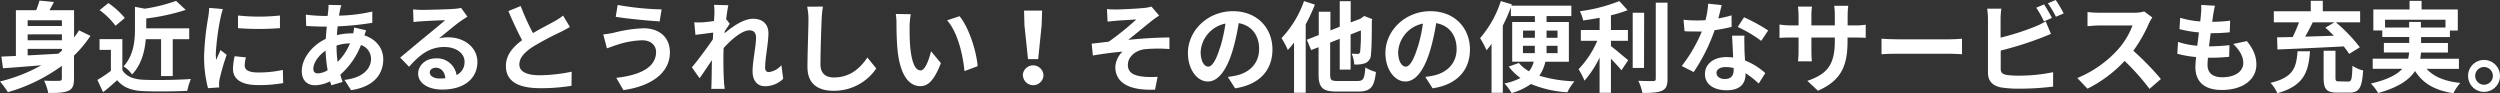
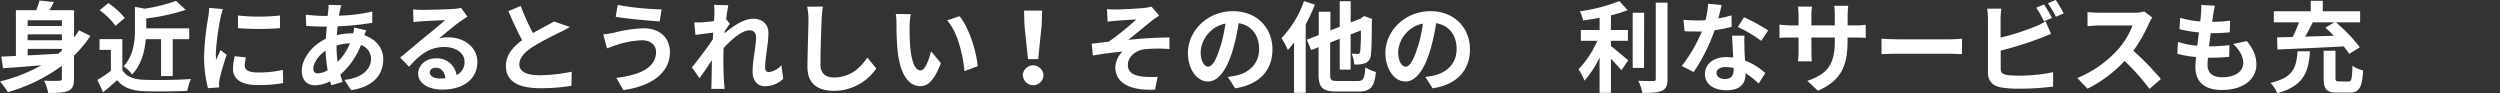
<svg xmlns="http://www.w3.org/2000/svg" viewBox="0 0 759.48 28.32">
  <rect x="0" y="0" width="759.48" height="28.32" fill="#333333" stroke="none" />
  <defs>
    <style>.cls-1{fill:#fff;}</style>
  </defs>
  <g id="Layer_2" data-name="Layer 2">
    <g id="PC2">
      <path class="cls-1" d="M27.48,10.89a35.74,35.74,0,0,1-5,6v7c0,2-.39,3.12-1.71,3.69s-3.24.69-6.12.66a14.93,14.93,0,0,0-1.26-3.75c1.86.12,4,.09,4.59.06s.81-.18.81-.69V20A52.19,52.19,0,0,1,2.4,28,30.4,30.4,0,0,0,0,24.75a50.11,50.11,0,0,0,12.57-4.92c-4.32.36-8.43.69-11.67.9L.42,17.19,4.83,17V3.09H11A27.26,27.26,0,0,0,12,.18L16.38.6c-.42.87-.9,1.71-1.35,2.49H22.5V11.4C23,10.71,23.55,10,24,9.21ZM8.4,6.15V7.89H18.81V6.15Zm10.41,4.29H8.4v1.8H18.81ZM8.4,16.83c2.94-.15,6.12-.33,9.3-.51.39-.3.75-.63,1.11-.93v-.54H8.4Z" />
      <path class="cls-1" d="M37.17,21.3c1.23,2,3.48,2.82,6.6,2.94C47.28,24.39,54,24.3,58,24a18.68,18.68,0,0,0-1.11,3.6c-3.6.18-9.63.24-13.2.09s-6.15-1-8.1-3.33C34.29,25.53,33,26.7,31.32,28l-1.74-3.72a39.4,39.4,0,0,0,4.11-2.76V15.15H30.24V11.88h6.93ZM35.1,7.83a22.7,22.7,0,0,0-4.83-4.74L32.91.93a24,24,0,0,1,5,4.53Zm9.18,4.08C44,15.45,43,19.65,40.11,22.62a8.78,8.78,0,0,0-2.58-2.46C40.59,16.89,41,12.39,41,8.91V2.07L44,2.64A51.21,51.21,0,0,0,53.49.27L56.43,3a63.12,63.12,0,0,1-12,2.61v3H57.48v3.3h-5V23.1H48.93V11.91Z" />
      <path class="cls-1" d="M67.71,2.76A25,25,0,0,0,67,5.4a73.45,73.45,0,0,0-1.44,10.89,14.34,14.34,0,0,0,.12,1.92c.42-1.05.9-2,1.32-3l1.86,1.44a71.63,71.63,0,0,0-2.13,7.29,8.73,8.73,0,0,0-.18,1.38c0,.33,0,.81.06,1.23l-3.42.24A37.93,37.93,0,0,1,62,17.07,82.37,82.37,0,0,1,63.24,5.31a22.2,22.2,0,0,0,.3-2.91Zm7,14.67a9.78,9.78,0,0,0-.36,2.49c0,1.32,1.14,2.1,4.14,2.1a34.24,34.24,0,0,0,7.44-.78l.09,4a41.29,41.29,0,0,1-7.68.6c-5.13,0-7.56-1.86-7.56-4.89a18.31,18.31,0,0,1,.51-3.87ZM85.05,4.71V8.55a82.23,82.23,0,0,1-12.75,0l0-3.84A60.62,60.62,0,0,0,85.05,4.71Z" />
      <path class="cls-1" d="M111.24,9.21c-.15.33-.36,1-.54,1.53,3.45,1.14,5.73,3.81,5.73,7.29,0,4.17-2.49,8.28-9.78,9.36l-2-3.12c5.73-.63,8.07-3.51,8.07-6.42a4.42,4.42,0,0,0-3.06-4.17,23.1,23.1,0,0,1-6.27,9c.21.78.45,1.5.69,2.22l-3.42,1c-.12-.36-.27-.78-.39-1.2a10.46,10.46,0,0,1-4.59,1.2c-2.19,0-4-1.32-4-4.35,0-3.78,3.15-7.8,7.29-9.75.09-1.26.18-2.52.3-3.72h-1c-1.56,0-3.87-.12-5.25-.18l-.12-3.45a48.78,48.78,0,0,0,5.49.39h1.14l.18-1.59a11.86,11.86,0,0,0,.09-1.77l3.9.09a11.54,11.54,0,0,0-.42,1.59c-.12.48-.21,1-.3,1.59A49.55,49.55,0,0,0,113.1,3.51l0,3.42A86.32,86.32,0,0,1,102.57,8c-.09.87-.18,1.77-.21,2.67a20,20,0,0,1,4.44-.54h.51a17.18,17.18,0,0,0,.27-1.77ZM99.54,21.33a41.41,41.41,0,0,1-.63-5.94c-2.22,1.5-3.72,3.78-3.72,5.46,0,.93.42,1.44,1.38,1.44A6.31,6.31,0,0,0,99.54,21.33Zm2.7-7.44a34.64,34.64,0,0,0,.33,4.92,17,17,0,0,0,3.75-5.64,14.51,14.51,0,0,0-4.08.66Z" />
      <path class="cls-1" d="M142,5.07q-1.08.67-2.07,1.35c-1.59,1.11-4.71,3.75-6.57,5.25a10,10,0,0,1,2.79-.33c5,0,8.88,3.15,8.88,7.47,0,4.68-3.57,8.4-10.74,8.4-4.14,0-7.26-1.89-7.26-4.86,0-2.4,2.19-4.62,5.34-4.62a6,6,0,0,1,6.33,5.07,4.33,4.33,0,0,0,2.43-4.05c0-2.67-2.7-4.47-6.15-4.47-4.56,0-7.53,2.43-10.71,6l-2.7-2.79c2.1-1.71,5.67-4.74,7.44-6.18s4.74-3.87,6.21-5.16c-1.53,0-5.61.21-7.17.33a19.61,19.61,0,0,0-2.43.24l-.12-3.87c.84.09,1.86.15,2.7.15,1.56,0,7.92-.15,9.6-.3a14.33,14.33,0,0,0,2.28-.3ZM135.3,23.76c-.18-1.92-1.29-3.18-2.91-3.18-1.11,0-1.83.66-1.83,1.41,0,1.11,1.26,1.86,3,1.86A15.66,15.66,0,0,0,135.3,23.76Z" />
-       <path class="cls-1" d="M173.13,8.19c-.9.54-1.86,1.05-2.94,1.59a91,91,0,0,0-8.28,4.41c-2.49,1.62-4.14,3.33-4.14,5.4s2.07,3.27,6.18,3.27a49.69,49.69,0,0,0,9.72-1.08l-.06,4.29a58.1,58.1,0,0,1-9.54.72c-5.91,0-10.38-1.65-10.38-6.75,0-3.3,2.07-5.73,4.92-7.83-1.38-2.55-2.82-5.7-4.17-8.85l3.75-1.53a69.65,69.65,0,0,0,3.72,8.22c2.43-1.41,5-2.73,6.42-3.51a20.51,20.51,0,0,0,2.73-1.8Z" />
+       <path class="cls-1" d="M173.13,8.19c-.9.54-1.86,1.05-2.94,1.59a91,91,0,0,0-8.28,4.41c-2.49,1.62-4.14,3.33-4.14,5.4s2.07,3.27,6.18,3.27a49.69,49.69,0,0,0,9.72-1.08l-.06,4.29a58.1,58.1,0,0,1-9.54.72c-5.91,0-10.38-1.65-10.38-6.75,0-3.3,2.07-5.73,4.92-7.83-1.38-2.55-2.82-5.7-4.17-8.85l3.75-1.53a69.65,69.65,0,0,0,3.72,8.22c2.43-1.41,5-2.73,6.42-3.51Z" />
      <path class="cls-1" d="M195,12.24a26.66,26.66,0,0,0-7.74,1.44c-.87.27-2,.72-2.88,1l-1.11-4.23a29.13,29.13,0,0,0,3.24-.51,41.16,41.16,0,0,1,9-1.35c4.71,0,8,2.67,8,7.32,0,6.36-5.88,10.32-14.13,11.46l-2.16-3.72c7.38-.84,12.09-3.24,12.09-7.89C199.29,13.83,197.79,12.21,195,12.24Zm6-9.39-.6,3.66c-3.48-.24-9.93-.81-13.35-1.41l.6-3.6A83.92,83.92,0,0,0,201,2.85Z" />
      <path class="cls-1" d="M237.93,23.94a7.86,7.86,0,0,1-5.58,2.25c-2.22,0-3.72-1.65-3.72-4.5,0-3.24,1.05-7.59,1.05-10.29,0-1.47-.75-2.19-2-2.19-2.22,0-5.46,2.73-7.86,5.4,0,.84-.06,1.65-.06,2.4,0,2.43,0,4.92.18,7.71,0,.54.15,1.62.21,2.28h-4.08c.06-.63.09-1.71.09-2.19.06-2.31.06-4,.12-6.54-1.29,1.89-2.73,4.08-3.75,5.49l-2.34-3.3c1.68-2,4.68-6,6.36-8.49l.12-2.07-5.4.69-.36-3.81a25.27,25.27,0,0,0,2.58,0c.87-.06,2.16-.21,3.42-.39.06-1.11.12-1.95.12-2.28a15.85,15.85,0,0,0-.12-2.64l4.35.12c-.18.84-.42,2.37-.66,4.23l1.11,1.41c-.39.51-1,1.47-1.53,2.25a4.48,4.48,0,0,1-.06.63c2.34-2,5.76-4.41,8.64-4.41,3.18,0,4.68,1.89,4.68,4.38,0,3.09-1,7.44-1,10.53,0,.78.39,1.29,1.14,1.29a6,6,0,0,0,3.81-2.1Z" />
      <path class="cls-1" d="M250,2a30.49,30.49,0,0,0-.39,4c-.15,3.18-.36,9.84-.36,13.53,0,3,1.8,4,4.08,4,4.92,0,8-2.82,10.17-6.06l2.7,3.33a15.46,15.46,0,0,1-12.9,6.78c-4.86,0-8-2.13-8-7.2,0-4,.3-11.79.3-14.34a18.65,18.65,0,0,0-.39-4Z" />
      <path class="cls-1" d="M276.33,7.89c0,1.92,0,4.17.18,6.3.42,4.29,1.32,7.2,3.18,7.2,1.41,0,2.58-3.48,3.15-5.82l3,3.6c-2,5.16-3.84,7-6.24,7-3.24,0-6.09-2.94-6.93-10.92-.27-2.73-.33-6.18-.33-8a17.22,17.22,0,0,0-.21-3l4.56.06A23.54,23.54,0,0,0,276.33,7.89ZM297,20.1,293,21.6c-.45-4.77-2-11.76-5.28-15.42l3.78-1.26C294.36,8.37,296.64,15.54,297,20.1Z" />
      <path class="cls-1" d="M310.71,23A3.12,3.12,0,0,1,317,23a3.13,3.13,0,0,1-6.24,0Zm.51-15.3-.12-4.47h5.49l-.15,4.47-1.05,10.26H312.3Z" />
      <path class="cls-1" d="M339.09,2.88c1.26,0,6.84-.27,8.64-.48A11.65,11.65,0,0,0,349.8,2l2.34,2.73c-.6.42-1.71,1.14-2.31,1.65-2.13,1.68-5.07,4.14-7.08,5.73,4-.42,8.88-.72,12.51-.72v3.51a44.8,44.8,0,0,0-7.62.06c-2.73.39-5,2.31-5,4.74s1.83,3.24,4.5,3.57a25.87,25.87,0,0,0,4.53.06l-.78,3.9c-7.62.33-12.06-1.95-12.06-6.9A7,7,0,0,1,341,15.69c-2.7.21-6,.66-9,1.17l-.36-3.6c1.59-.15,3.66-.42,5.19-.6a84.16,84.16,0,0,0,8.37-6.75c-1.2.09-4.86.27-6.06.39-.75.06-1.74.18-2.67.27l-.18-3.81C337.2,2.85,338.07,2.88,339.09,2.88Z" />
      <path class="cls-1" d="M373,23.37c1.14-.15,2-.3,2.76-.48,3.81-.9,6.75-3.63,6.75-8,0-4.11-2.22-7.17-6.21-7.86a64.56,64.56,0,0,1-1.77,8.07c-1.77,6-4.35,9.66-7.59,9.66s-6.06-3.63-6.06-8.64c0-6.84,6-12.72,13.68-12.72,7.35,0,12,5.13,12,11.61,0,6.24-3.84,10.68-11.34,11.82Zm-2.31-9a47.69,47.69,0,0,0,1.59-7.2,9.32,9.32,0,0,0-7.53,8.61c0,3,1.2,4.47,2.31,4.47S369.45,18.39,370.65,14.37Z" />
      <path class="cls-1" d="M399.45,1.41a54.5,54.5,0,0,1-2.79,6V28.2h-3.54V12.93a24.85,24.85,0,0,1-1.89,2.25,24.78,24.78,0,0,0-1.92-3.6A31.5,31.5,0,0,0,396.15.33Zm13,23.19c1.77,0,2.07-.72,2.34-4.11A12.41,12.41,0,0,0,418,21.87c-.48,4.44-1.53,5.94-5.31,5.94h-6.63c-4.26,0-5.49-1.17-5.49-5.28V14.34l-2.25.87L397,12.06l3.63-1.41V3.57h3.54V9.24L407,8.13V.36h3.33V6.81l3-1.14.45-.36.66-.45,2.43.93-.12.54c0,5.22-.09,8.82-.27,10.14a2.84,2.84,0,0,1-1.68,2.7,8.52,8.52,0,0,1-3.39.42,9.51,9.51,0,0,0-.78-3.27c.66,0,1.5.06,1.83.06s.63-.12.75-.69a58.64,58.64,0,0,0,.21-6.45l-3.12,1.23V21.15H407V11.79l-2.91,1.14v9.6c0,1.8.3,2.07,2.22,2.07Z" />
      <path class="cls-1" d="M433,23.37c1.14-.15,2-.3,2.76-.48,3.81-.9,6.75-3.63,6.75-8,0-4.11-2.22-7.17-6.21-7.86a64.56,64.56,0,0,1-1.77,8.07c-1.77,6-4.35,9.66-7.59,9.66s-6.06-3.63-6.06-8.64c0-6.84,6-12.72,13.68-12.72,7.35,0,12,5.13,12,11.61,0,6.24-3.84,10.68-11.34,11.82Zm-2.31-9a47.69,47.69,0,0,0,1.59-7.2,9.32,9.32,0,0,0-7.53,8.61c0,3,1.2,4.47,2.31,4.47S429.45,18.39,430.65,14.37Z" />
-       <path class="cls-1" d="M469.47,18.75A12.16,12.16,0,0,1,467.64,23a42.09,42.09,0,0,0,10.68,1.71,14.08,14.08,0,0,0-2.16,3.33,34.4,34.4,0,0,1-11.07-2.52,19.54,19.54,0,0,1-5.88,2.76,16.42,16.42,0,0,0-2.16-2.94,17.28,17.28,0,0,0,4.86-1.65,15.72,15.72,0,0,1-3.57-3.48l3.09-1.08a11.1,11.1,0,0,0,3.06,2.52,7.16,7.16,0,0,0,1.44-2.91h-6.54V6.69h6.9V4.89H459V2.22a56.48,56.48,0,0,1-2.46,5.58V28.2h-3.42V13.35a21.48,21.48,0,0,1-1.53,1.92,25.86,25.86,0,0,0-1.95-3.69A32.07,32.07,0,0,0,455.94.33l3.36,1-.15.39h18.21V4.89h-7.53v1.8h6.78V18.75Zm-6.78-7.26h3.6V9.3h-3.6Zm3.57,4.65c0-.39,0-.81,0-1.17V13.92h-3.6v2.22Zm6.9-2.22h-3.33V15c0,.36,0,.75,0,1.14h3.36ZM469.83,9.3v2.19h3.33V9.3Z" />
      <path class="cls-1" d="M489.39,14c1.47,1.11,4.44,3.66,5.25,4.29l-2.07,3.06c-.72-.93-2-2.28-3.18-3.51V28.2h-3.45V17.46a29.85,29.85,0,0,1-4.59,7.05,20.08,20.08,0,0,0-1.8-3.48,29.06,29.06,0,0,0,5.7-8.64h-5V9.12h5.7V5.4c-1.71.33-3.42.6-5,.81a11.19,11.19,0,0,0-1-2.79A50.66,50.66,0,0,0,491.94.33l2.52,2.76a39,39,0,0,1-5.07,1.56V9.12h5.16v3.27h-5.16Zm10.05,6.63H496V3.87h3.48ZM506.58.81v23.1c0,2.07-.42,3.06-1.65,3.63s-3.24.72-6,.69a13.69,13.69,0,0,0-1.23-3.69c1.95.09,3.87.09,4.5.09s.81-.21.81-.75V.81Z" />
      <path class="cls-1" d="M526.05,8.16a43.54,43.54,0,0,1-5.16,1,54.84,54.84,0,0,1-6.36,12.72l-3.63-1.83A45.33,45.33,0,0,0,517,9.57c-.51,0-1,0-1.53,0-1.23,0-2.43,0-3.72-.09L511.44,6a37.76,37.76,0,0,0,4,.21c.87,0,1.77,0,2.67-.09a25.3,25.3,0,0,0,.81-5l4.11.42c-.24,1-.6,2.46-1,4.05a31.38,31.38,0,0,0,4-.93Zm3.9,2.67c-.09,1.26,0,2.49,0,3.81,0,.84.09,2.28.18,3.75a19.79,19.79,0,0,1,6.15,3.81l-2,3.18a26.45,26.45,0,0,0-4-3.15v.27c0,2.76-1.5,4.92-5.73,4.92-3.69,0-6.6-1.65-6.6-4.92,0-2.91,2.43-5.16,6.57-5.16.69,0,1.38.06,2,.12-.09-2.22-.24-4.83-.33-6.63Zm-3.27,9.84a10.51,10.51,0,0,0-2.4-.3c-1.71,0-2.82.72-2.82,1.77S522.39,24,524,24c2,0,2.67-1.17,2.67-2.76Zm8.37-8.25a39.61,39.61,0,0,0-7.14-4.23l1.92-2.94a53.46,53.46,0,0,1,7.32,4Z" />
      <path class="cls-1" d="M563.49,7.71a17.78,17.78,0,0,0,3.3-.21v4c-.66-.06-1.71-.09-3.3-.09h-2.22v1c0,7.44-1.8,12-9,15.15l-3.21-3c5.79-2,8.34-4.62,8.34-12V11.4h-7.11v4.08c0,1.32.09,2.55.12,3.15h-4.2a24.26,24.26,0,0,0,.18-3.15V11.4h-2.55c-1.5,0-2.58.06-3.24.12V7.44a19.84,19.84,0,0,0,3.24.27h2.55v-3a24.37,24.37,0,0,0-.18-2.7h4.26a18.48,18.48,0,0,0-.18,2.73V7.71h7.11V4.56a19.8,19.8,0,0,0-.18-2.79h4.26a25.8,25.8,0,0,0-.18,2.79V7.71Z" />
      <path class="cls-1" d="M571.59,11.76c1.08.09,3.27.18,4.83.18h16.11c1.38,0,2.73-.12,3.51-.18v4.71c-.72,0-2.25-.15-3.51-.15H576.42c-1.71,0-3.72.06-4.83.15Z" />
      <path class="cls-1" d="M607.8,20.91c0,1.29.6,1.62,2,1.89a28.06,28.06,0,0,0,3.48.18,50.82,50.82,0,0,0,10.44-1.05v4.38a85.25,85.25,0,0,1-10.68.63,32.93,32.93,0,0,1-5-.36c-2.61-.45-4.11-1.89-4.11-4.47V5.76a25.24,25.24,0,0,0-.24-3.12H608a22.89,22.89,0,0,0-.24,3.12v5.67A75.66,75.66,0,0,0,618.18,8.1a19.4,19.4,0,0,0,3.27-1.62l1.62,3.81c-1.17.48-2.52,1.05-3.51,1.41a103.55,103.55,0,0,1-11.76,3.66ZM620.94,6.48a33.24,33.24,0,0,0-2.34-4.14l2.37-1c.75,1.11,1.83,3,2.4,4.11ZM624.51,0a37.35,37.35,0,0,1,2.43,4.08l-2.37,1A31.81,31.81,0,0,0,622.14,1Z" />
      <path class="cls-1" d="M653.85,5.31a14.18,14.18,0,0,0-1.05,1.86,44.11,44.11,0,0,1-4.71,8.25A84.34,84.34,0,0,1,656.46,24L653,27a68.41,68.41,0,0,0-7.56-8.49,39.52,39.52,0,0,1-11.28,8.43l-3.09-3.24a34,34,0,0,0,12.3-8.61,23.24,23.24,0,0,0,4.47-7.35H637.71c-1.26,0-2.91.18-3.54.21V3.66a33.52,33.52,0,0,0,3.54.21h10.56a10.83,10.83,0,0,0,3.12-.39Z" />
      <path class="cls-1" d="M682.59,12.48c2,2.52,2.88,4.62,2.88,7.14,0,4.47-4,7.71-10.53,7.71-4.68,0-8-2-8-7,0-.72.09-1.77.21-3a33.31,33.31,0,0,1-5.7-1l.21-3.6a25.29,25.29,0,0,0,5.85,1.17c.18-1.32.33-2.7.51-4.05a37.13,37.13,0,0,1-5.91-1l.21-3.45a27.54,27.54,0,0,0,6.09,1.11c.12-.9.18-1.71.24-2.37a18.71,18.71,0,0,0,.06-2.64l4.17.24c-.24,1.08-.39,1.86-.51,2.64-.09.51-.18,1.29-.33,2.25a43.6,43.6,0,0,0,5.46-.36l-.12,3.54a53.24,53.24,0,0,1-5.79.27c-.18,1.32-.36,2.73-.51,4h.21a58.93,58.93,0,0,0,6-.36l-.09,3.54c-1.68.15-3.42.27-5.25.27h-1.2c-.06.87-.12,1.62-.12,2.16,0,2.43,1.5,3.78,4.44,3.78,4.14,0,6.42-1.89,6.42-4.35,0-2-1.14-3.93-3.06-5.76Z" />
      <path class="cls-1" d="M701.76,15.57c-.45,6.24-1.8,10.47-9.93,12.75a10.81,10.81,0,0,0-2.07-3.15c7.11-1.68,7.83-4.77,8.22-9.6Zm-10-4.23,4.74-.09a44.54,44.54,0,0,0,1.92-4.47h-7.65V3.42h11.22V.24h3.66V3.42h11.34V6.78h-7.38a47.47,47.47,0,0,1,7.29,7.59l-3.24,2A24.65,24.65,0,0,0,712,14.1c-7.26.39-14.94.72-20.13.93ZM702.6,6.78c-.72,1.47-1.53,3-2.31,4.35l8.7-.27c-.84-.87-1.71-1.71-2.55-2.46l2.76-1.62Zm10.77,18c1,0,1.14-.63,1.29-4.8a9.19,9.19,0,0,0,3.24,1.41c-.33,5.37-1.23,6.75-4.2,6.75h-3.6c-3.36,0-4.2-1.08-4.2-4.47V15.42l3.6,0v8.16c0,1,.15,1.14,1.14,1.14Z" />
-       <path class="cls-1" d="M737.19,20.91c2.13,2.4,5.49,3.78,10.23,4.29a13.88,13.88,0,0,0-2.1,3.12c-5.7-.9-9.27-3-11.64-6.75-1.77,2.67-5.1,5-11.22,6.69a14.56,14.56,0,0,0-2.22-2.88c5-1.14,7.92-2.7,9.57-4.47h-9V17.82h10.77a13.75,13.75,0,0,0,.3-1.89h-7.68V13.05h7.71v-1.8h-8.19v-2H721V2.88h11V.27h3.66V2.88h11V9.27h-2.4v2h-8.76v1.8h8.16v2.88h-8.19a10.19,10.19,0,0,1-.24,1.89H747v3.09ZM731.88,8.37V6.66h3.57V8.37h7.47V6H724.56V8.37Z" />
-       <path class="cls-1" d="M759.48,23.07a4.85,4.85,0,1,1-4.86-4.86A4.86,4.86,0,0,1,759.48,23.07Zm-2.16,0a2.69,2.69,0,1,0-2.7,2.67A2.69,2.69,0,0,0,757.32,23.07Z" />
    </g>
  </g>
</svg>